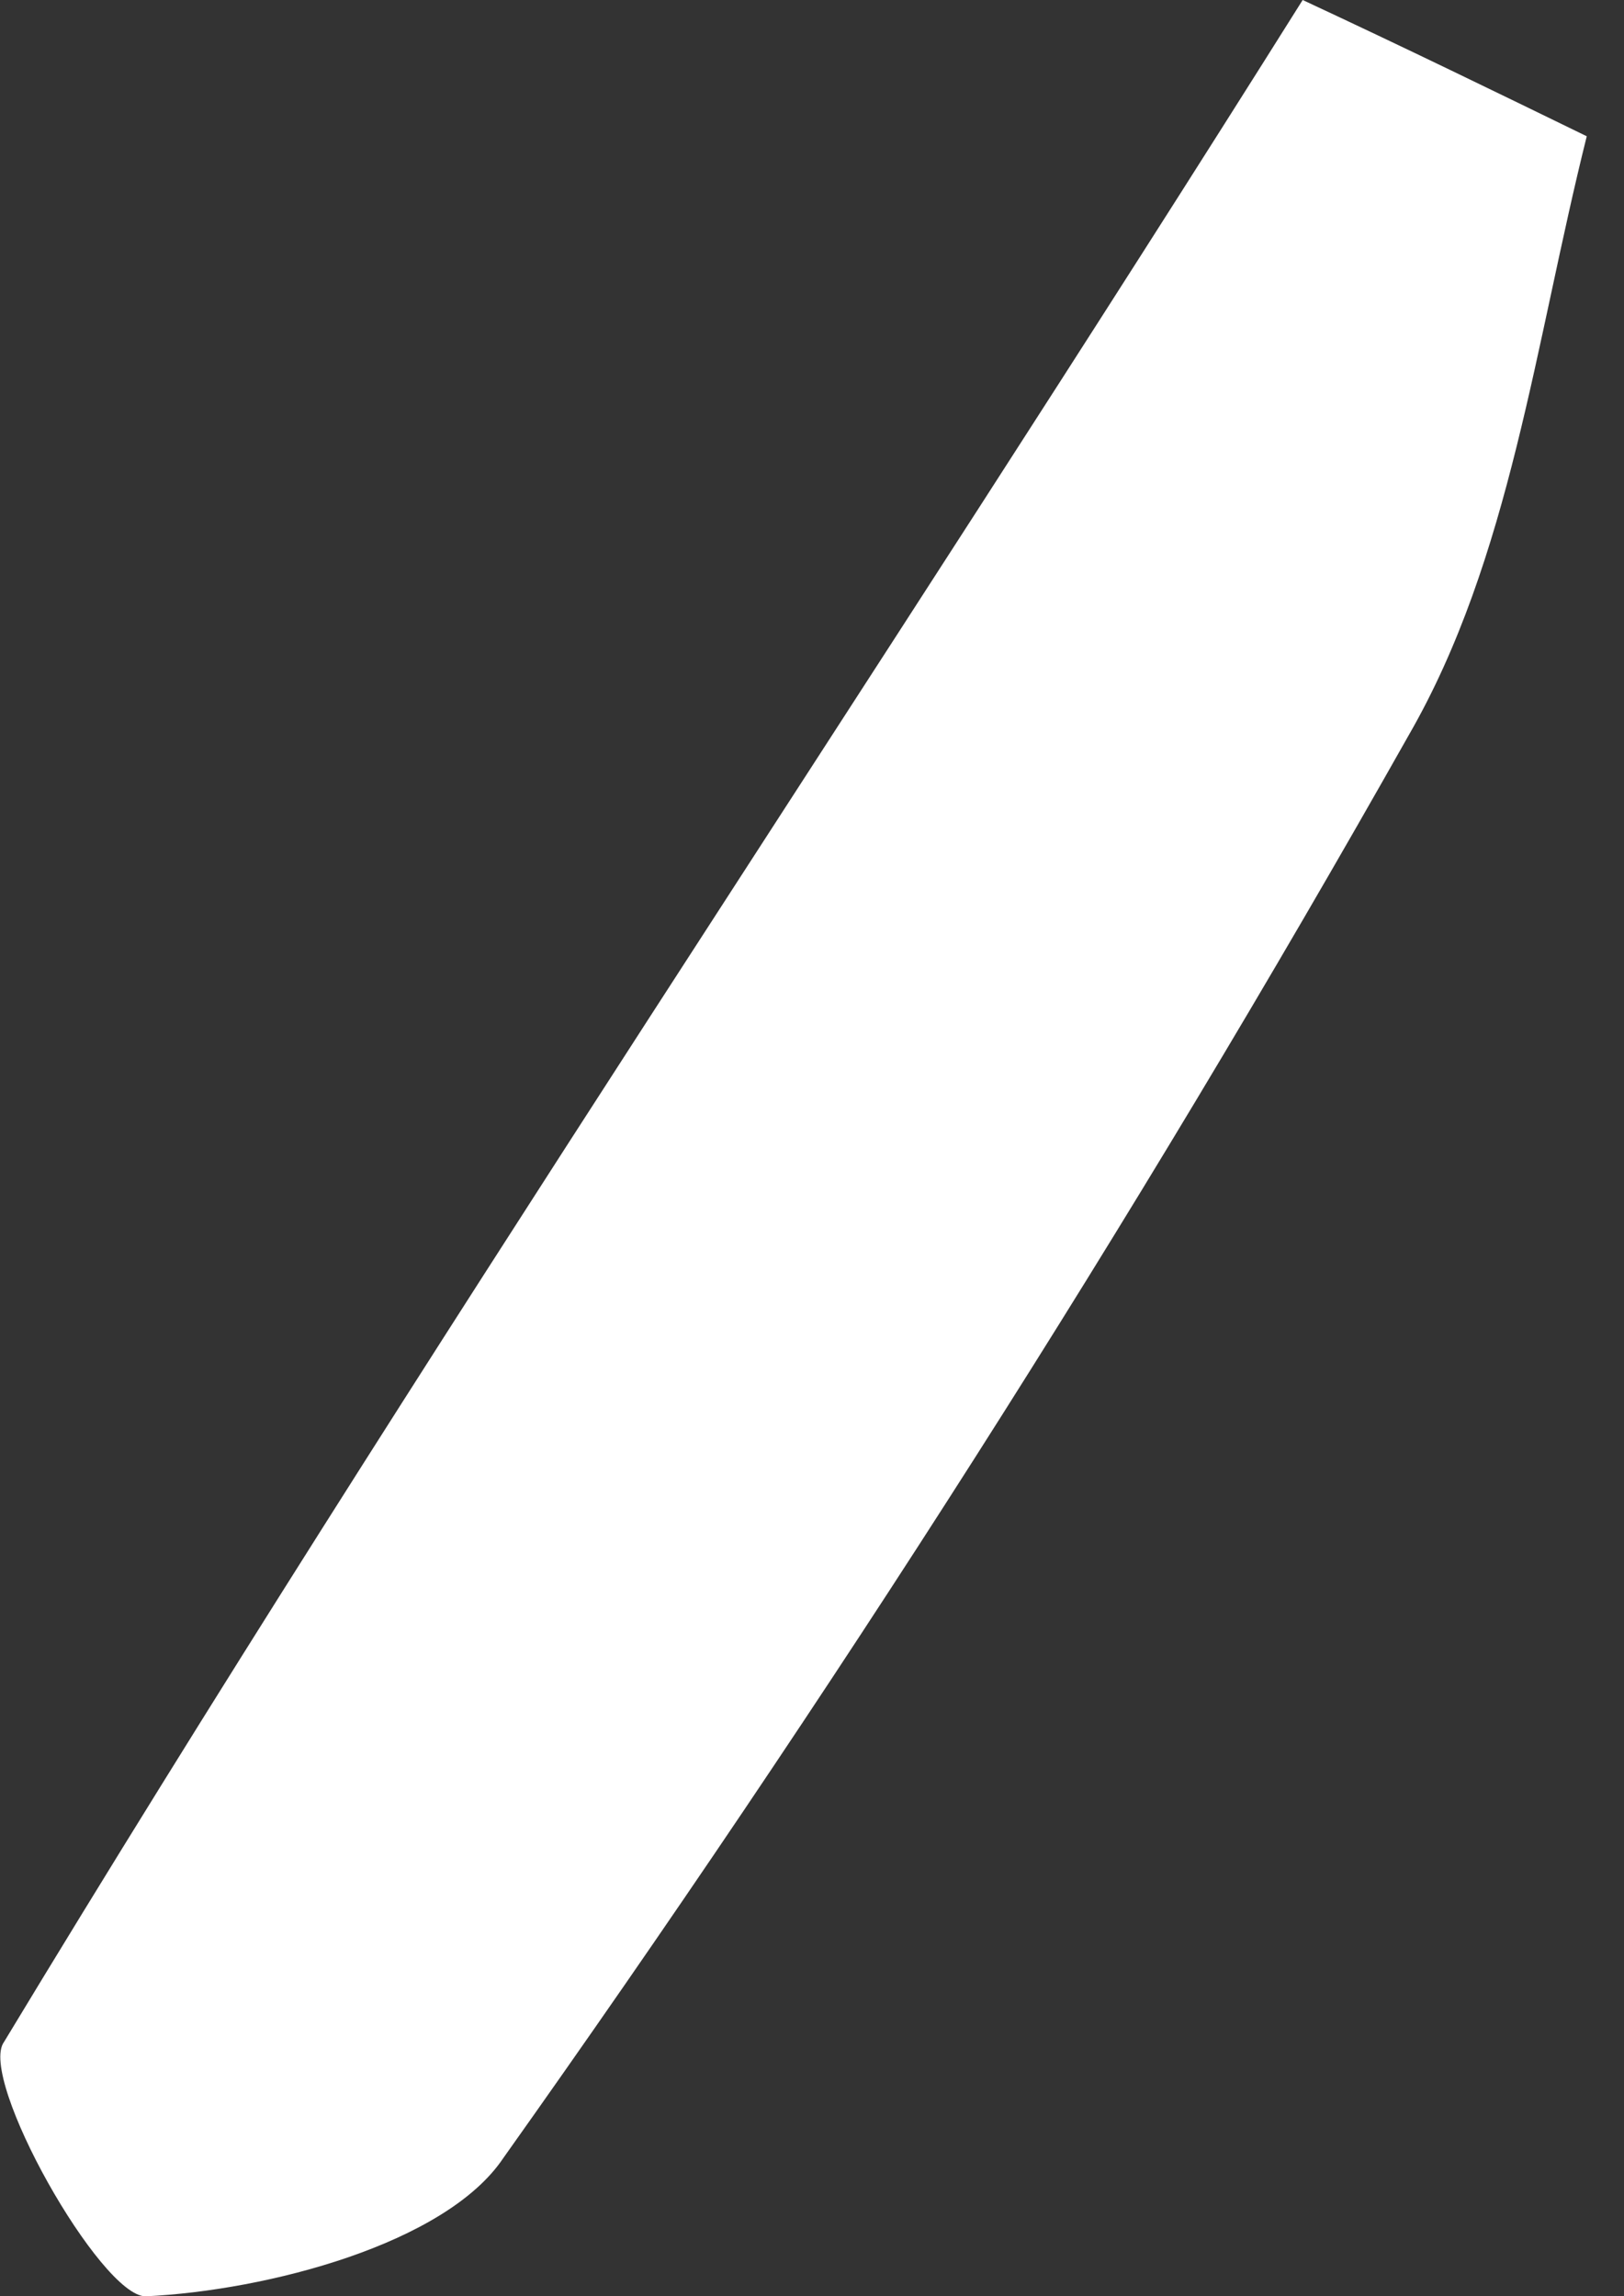
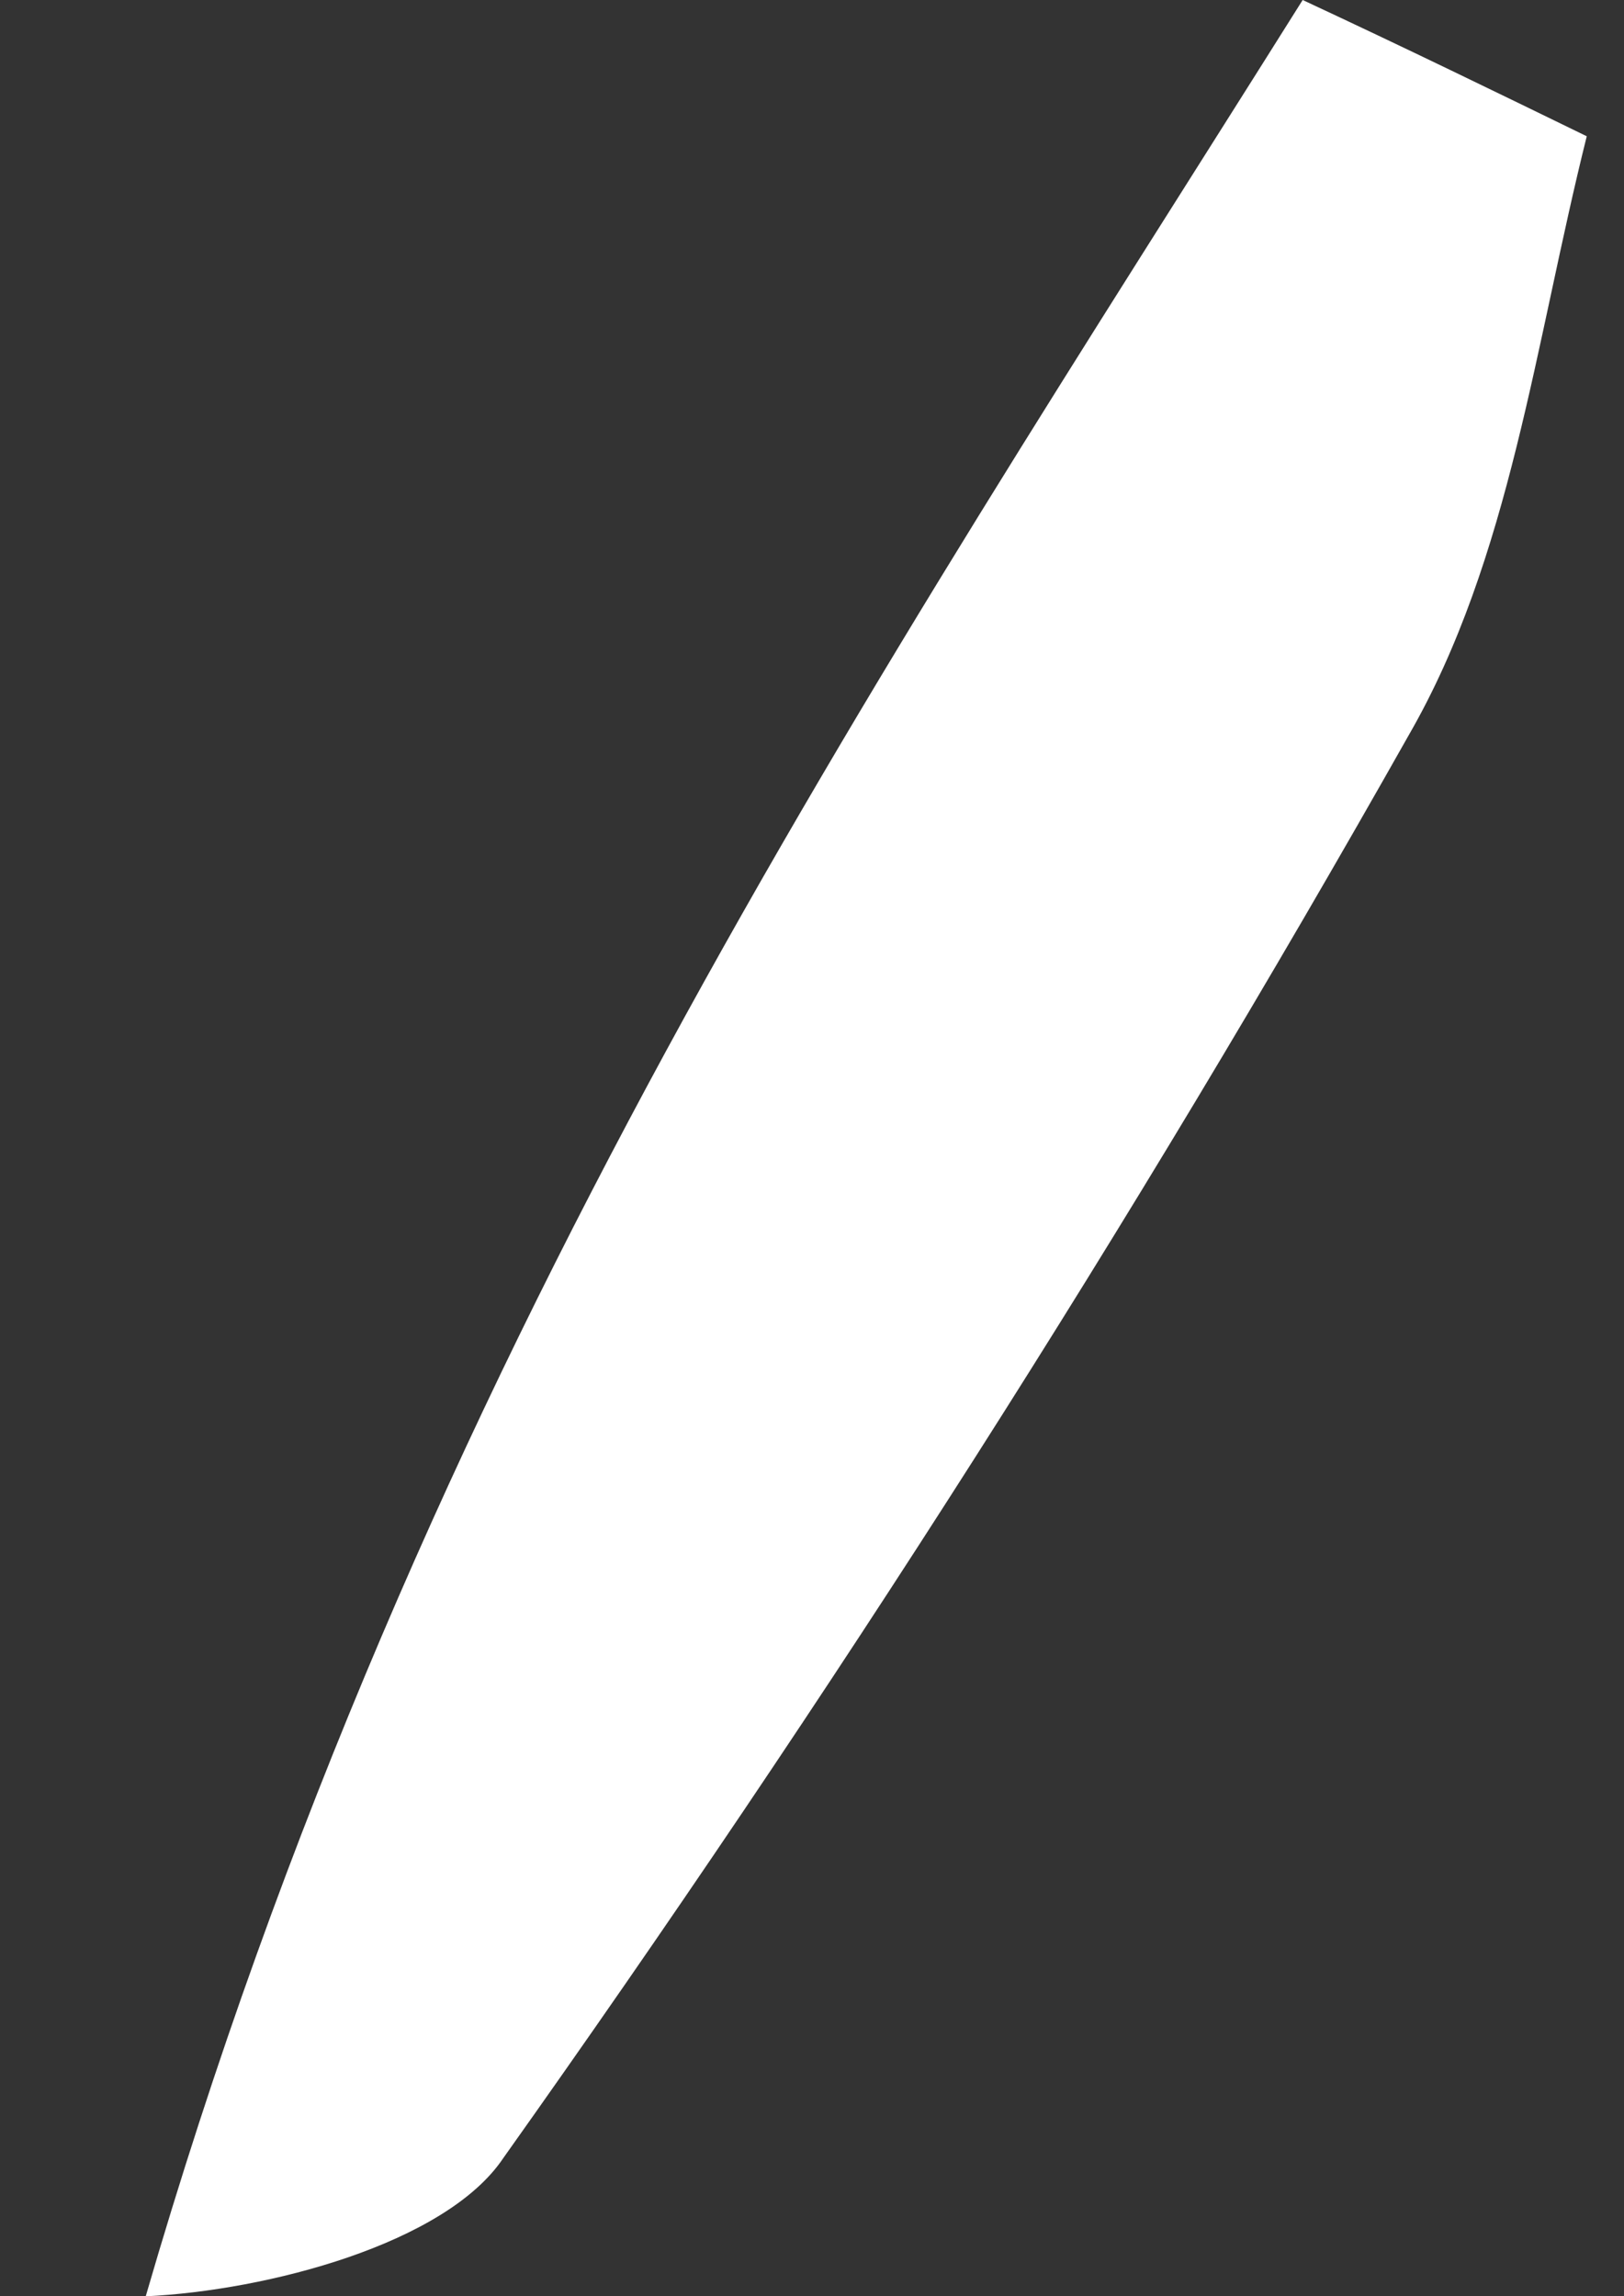
<svg xmlns="http://www.w3.org/2000/svg" width="29" height="41" viewBox="0 0 29 41" fill="none">
  <rect x="0" y="0" width="29" height="41" fill="#333333" stroke="none" />
-   <path d="M28.335 2.433C27.411 6.129 26.969 9.98 25.158 13.123C20.198 21.909 14.834 30.298 8.988 38.531C7.962 40.064 4.765 40.898 2.602 41C1.801 41.008 -0.403 37.104 0.072 36.458C7.48 24.202 15.612 12.179 23.262 0C25.113 0.863 26.724 1.648 28.335 2.433Z" fill="white" />
+   <path d="M28.335 2.433C27.411 6.129 26.969 9.98 25.158 13.123C20.198 21.909 14.834 30.298 8.988 38.531C7.962 40.064 4.765 40.898 2.602 41C7.48 24.202 15.612 12.179 23.262 0C25.113 0.863 26.724 1.648 28.335 2.433Z" fill="white" />
</svg>